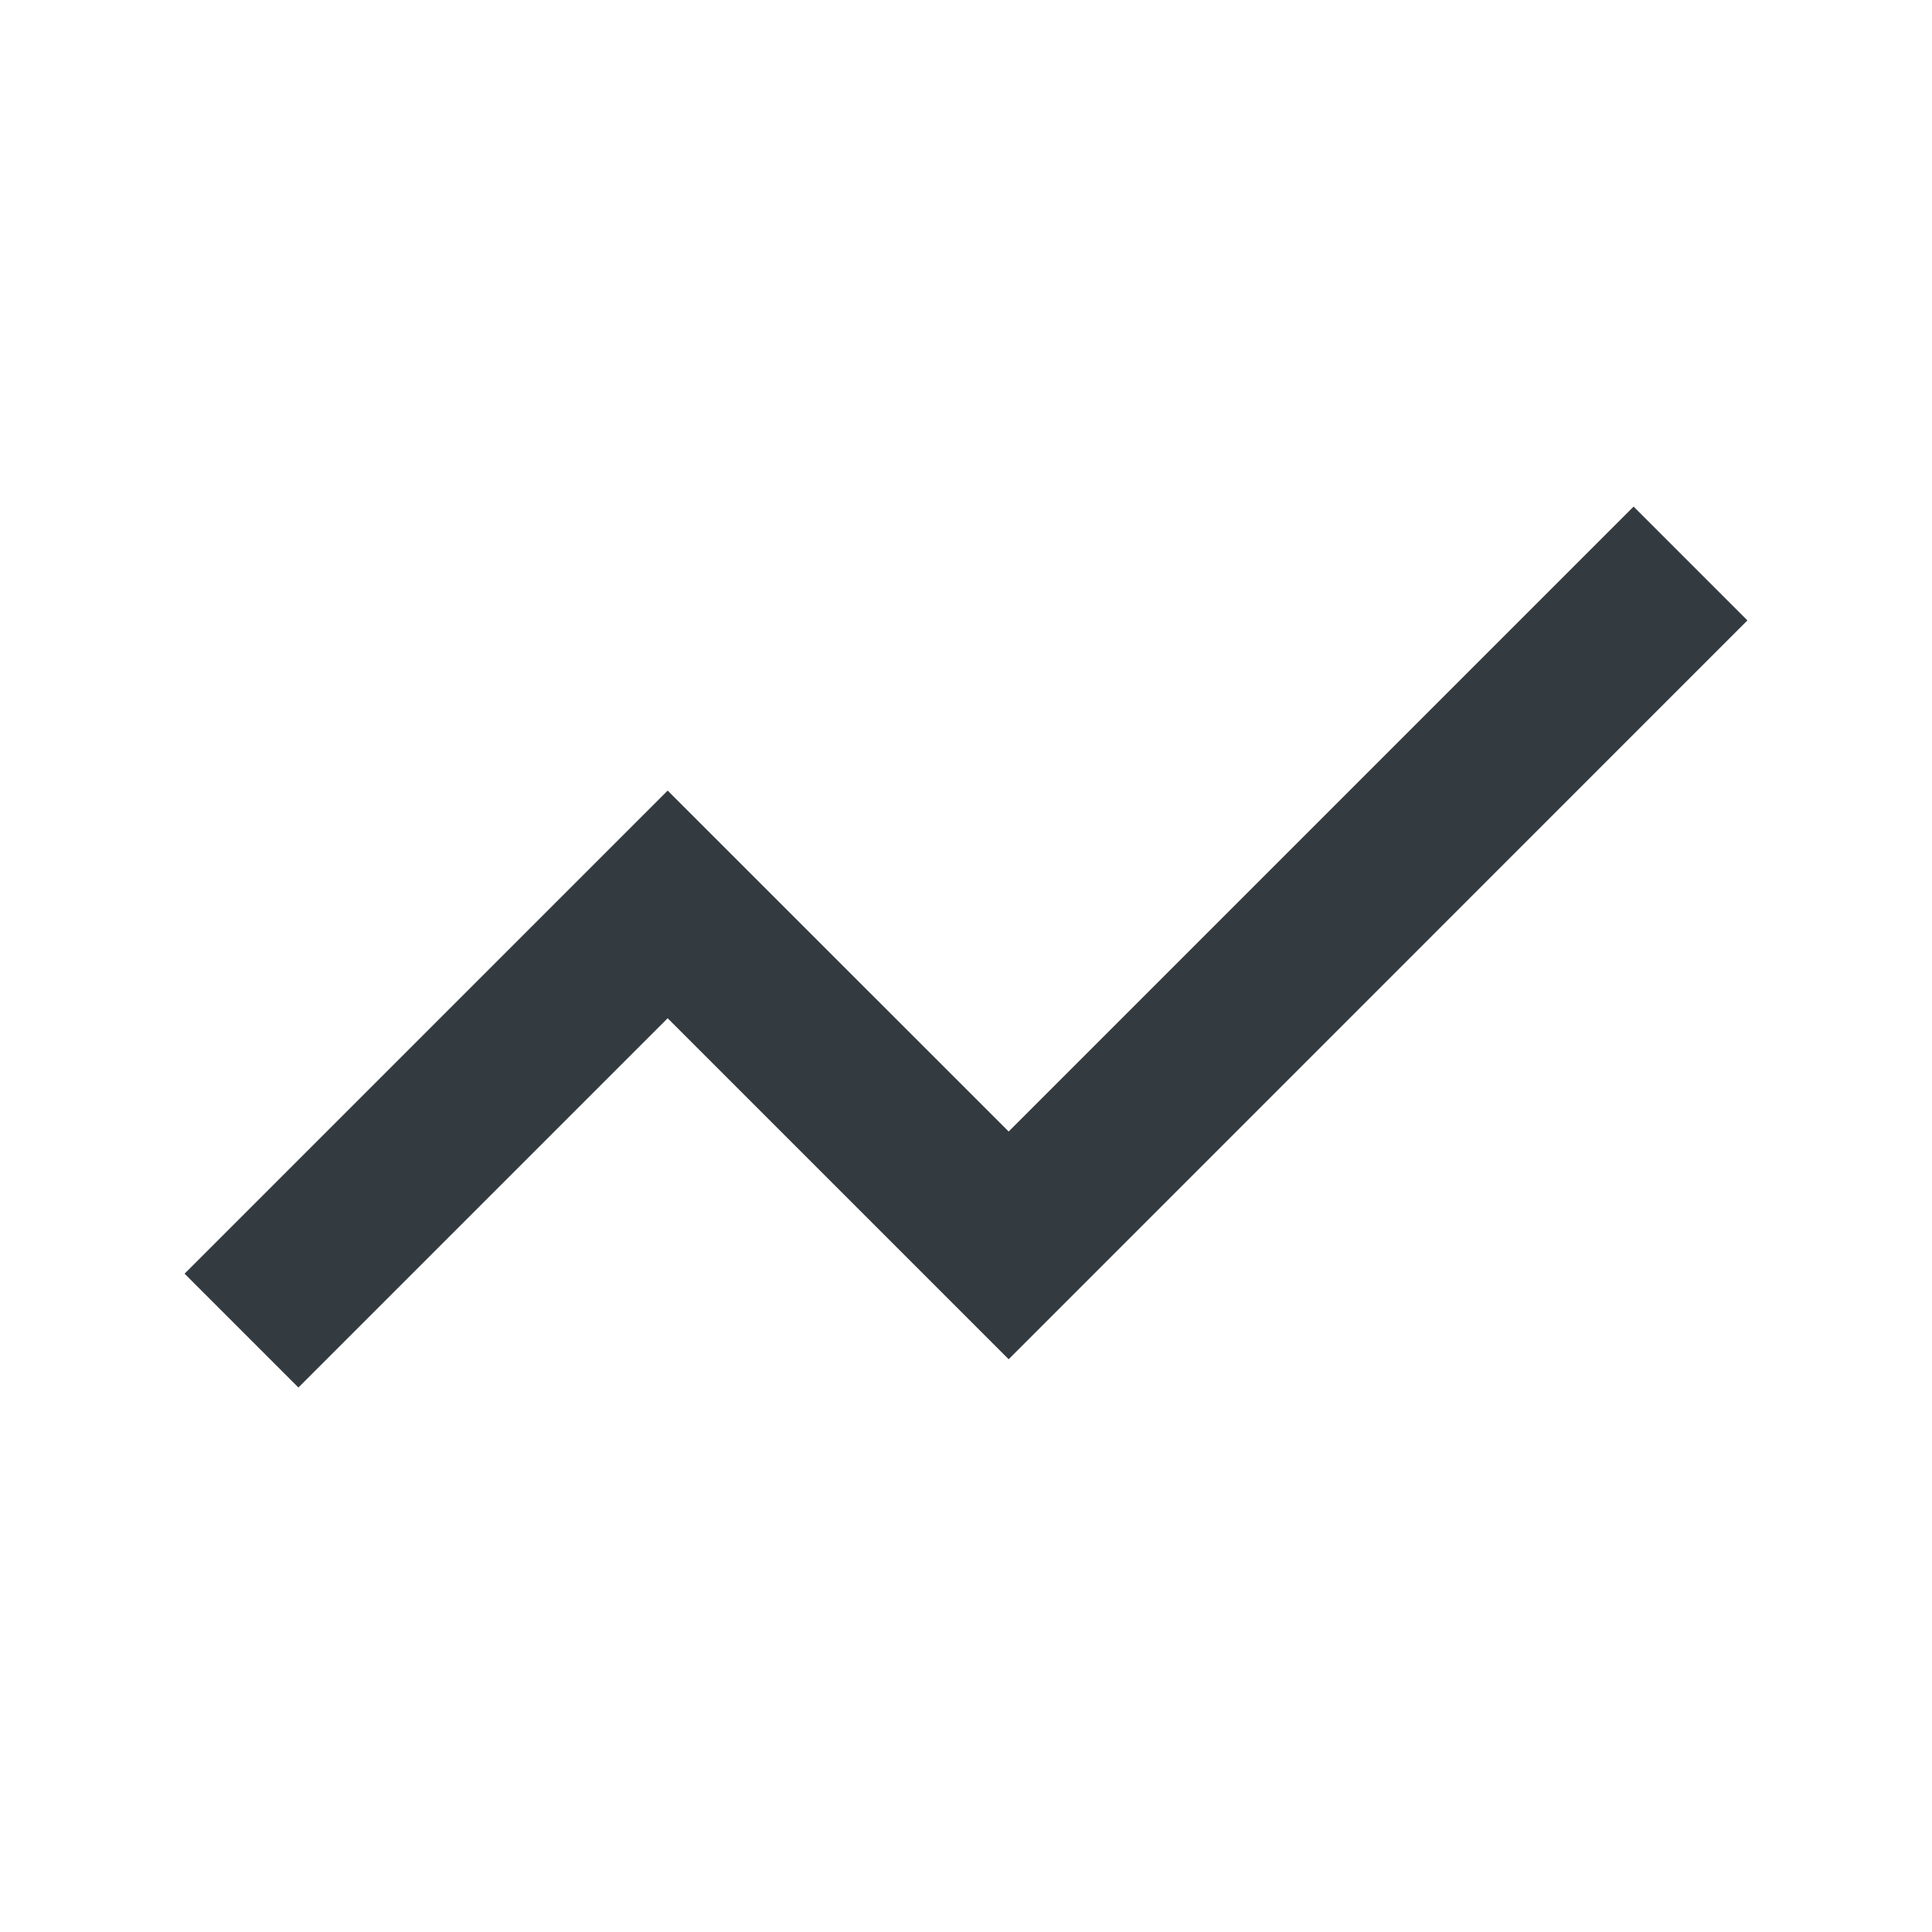
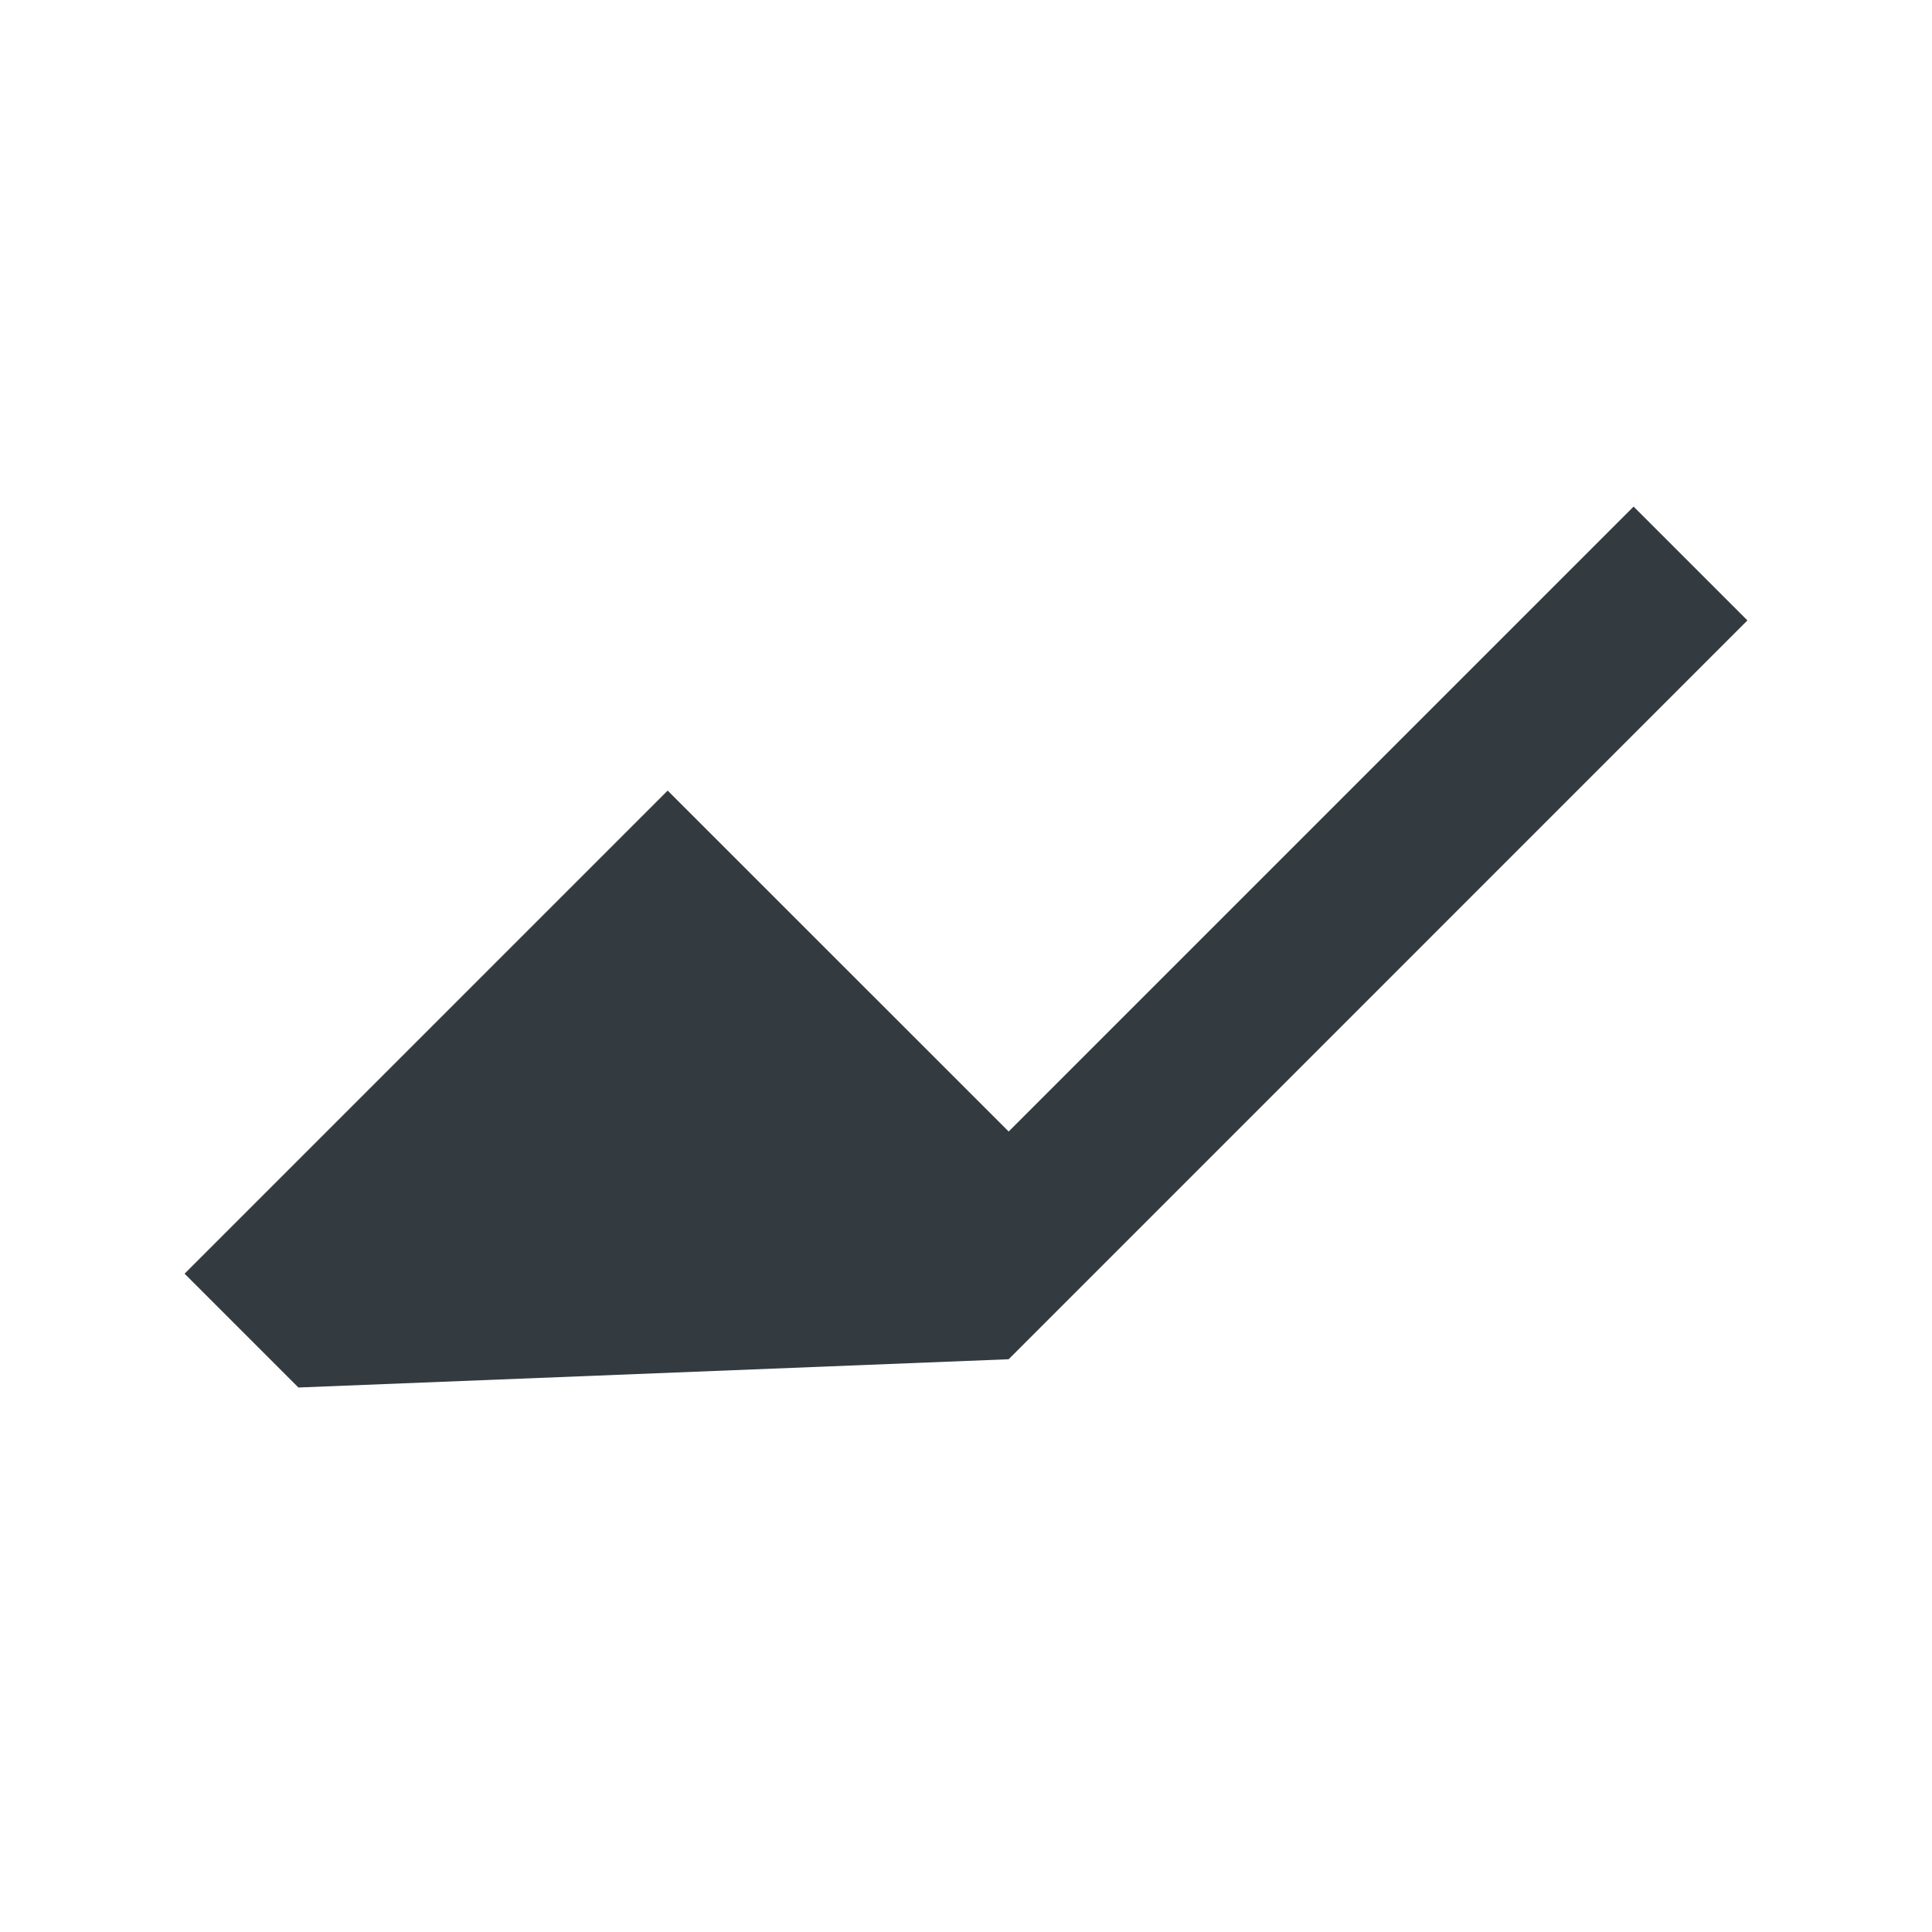
<svg xmlns="http://www.w3.org/2000/svg" viewBox="0 0 24 24" fill="none">
-   <path fill-rule="evenodd" clip-rule="evenodd" d="M21.707 7.707L12.53 16.885L8.294 12.649L3.707 17.236L2.293 15.822L8.294 9.821L12.53 14.056L20.293 6.293L21.707 7.707Z" fill="#343B40" />
+   <path fill-rule="evenodd" clip-rule="evenodd" d="M21.707 7.707L12.53 16.885L3.707 17.236L2.293 15.822L8.294 9.821L12.53 14.056L20.293 6.293L21.707 7.707Z" fill="#343B40" />
</svg>